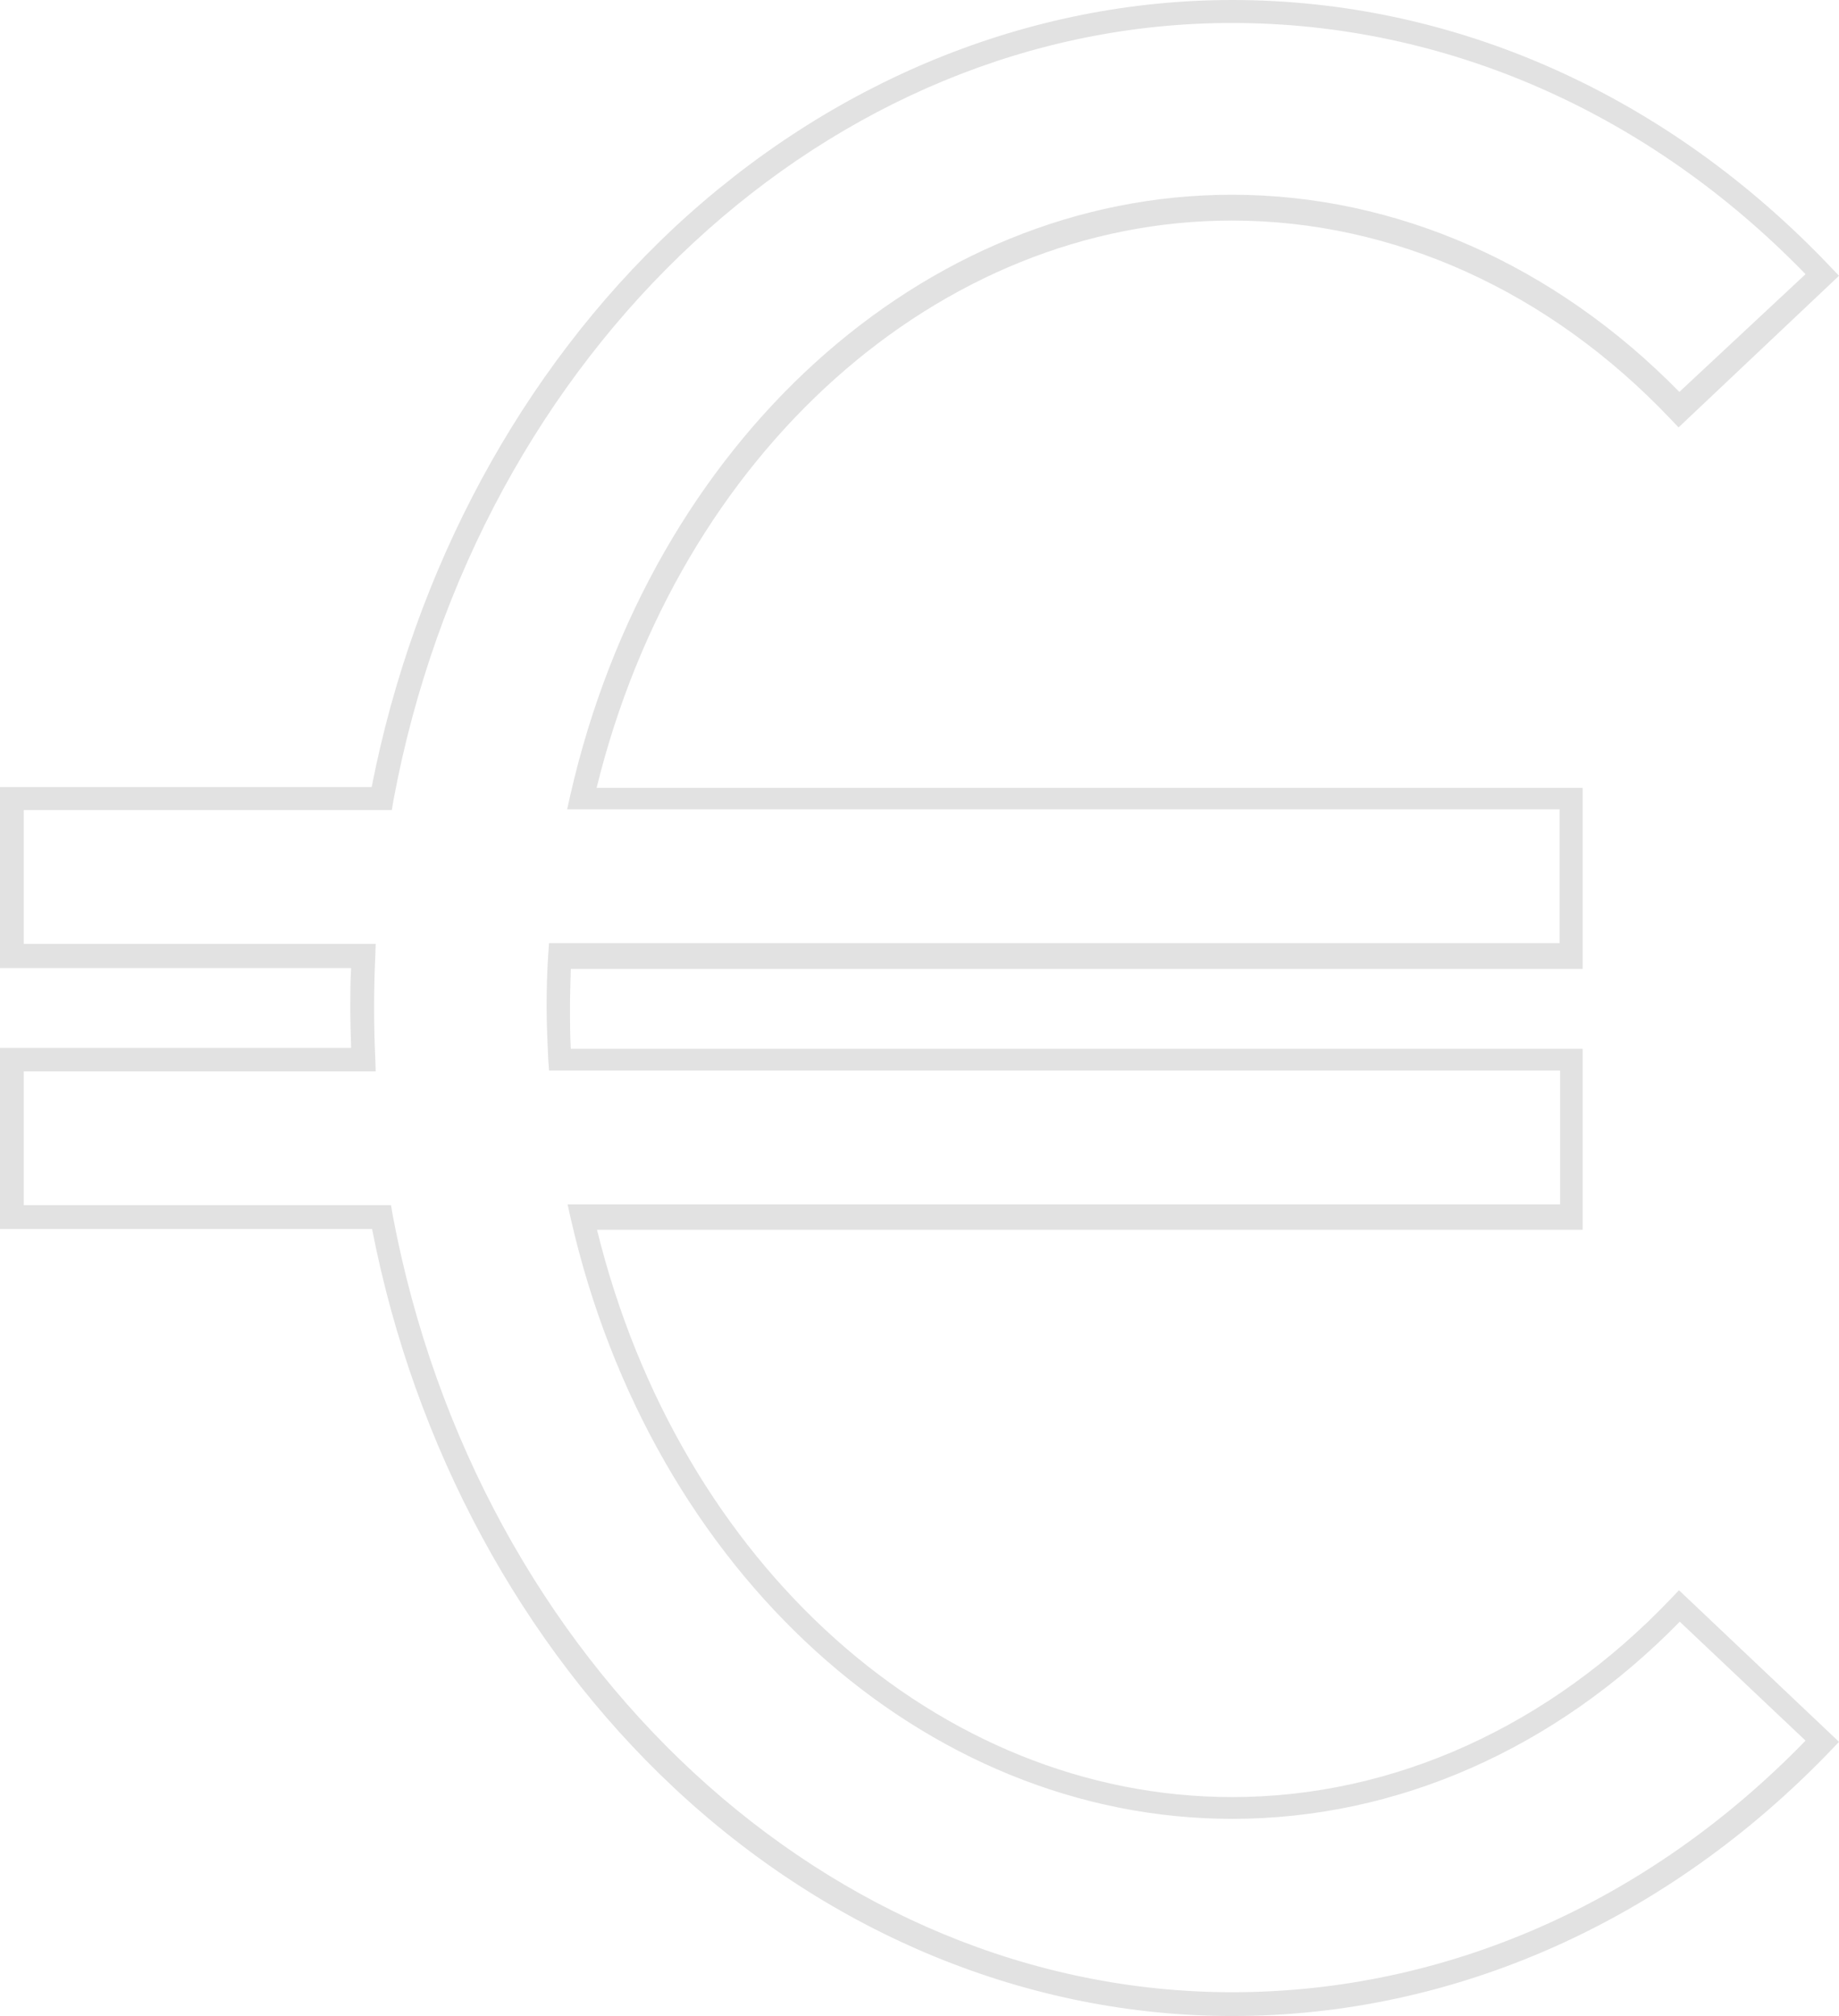
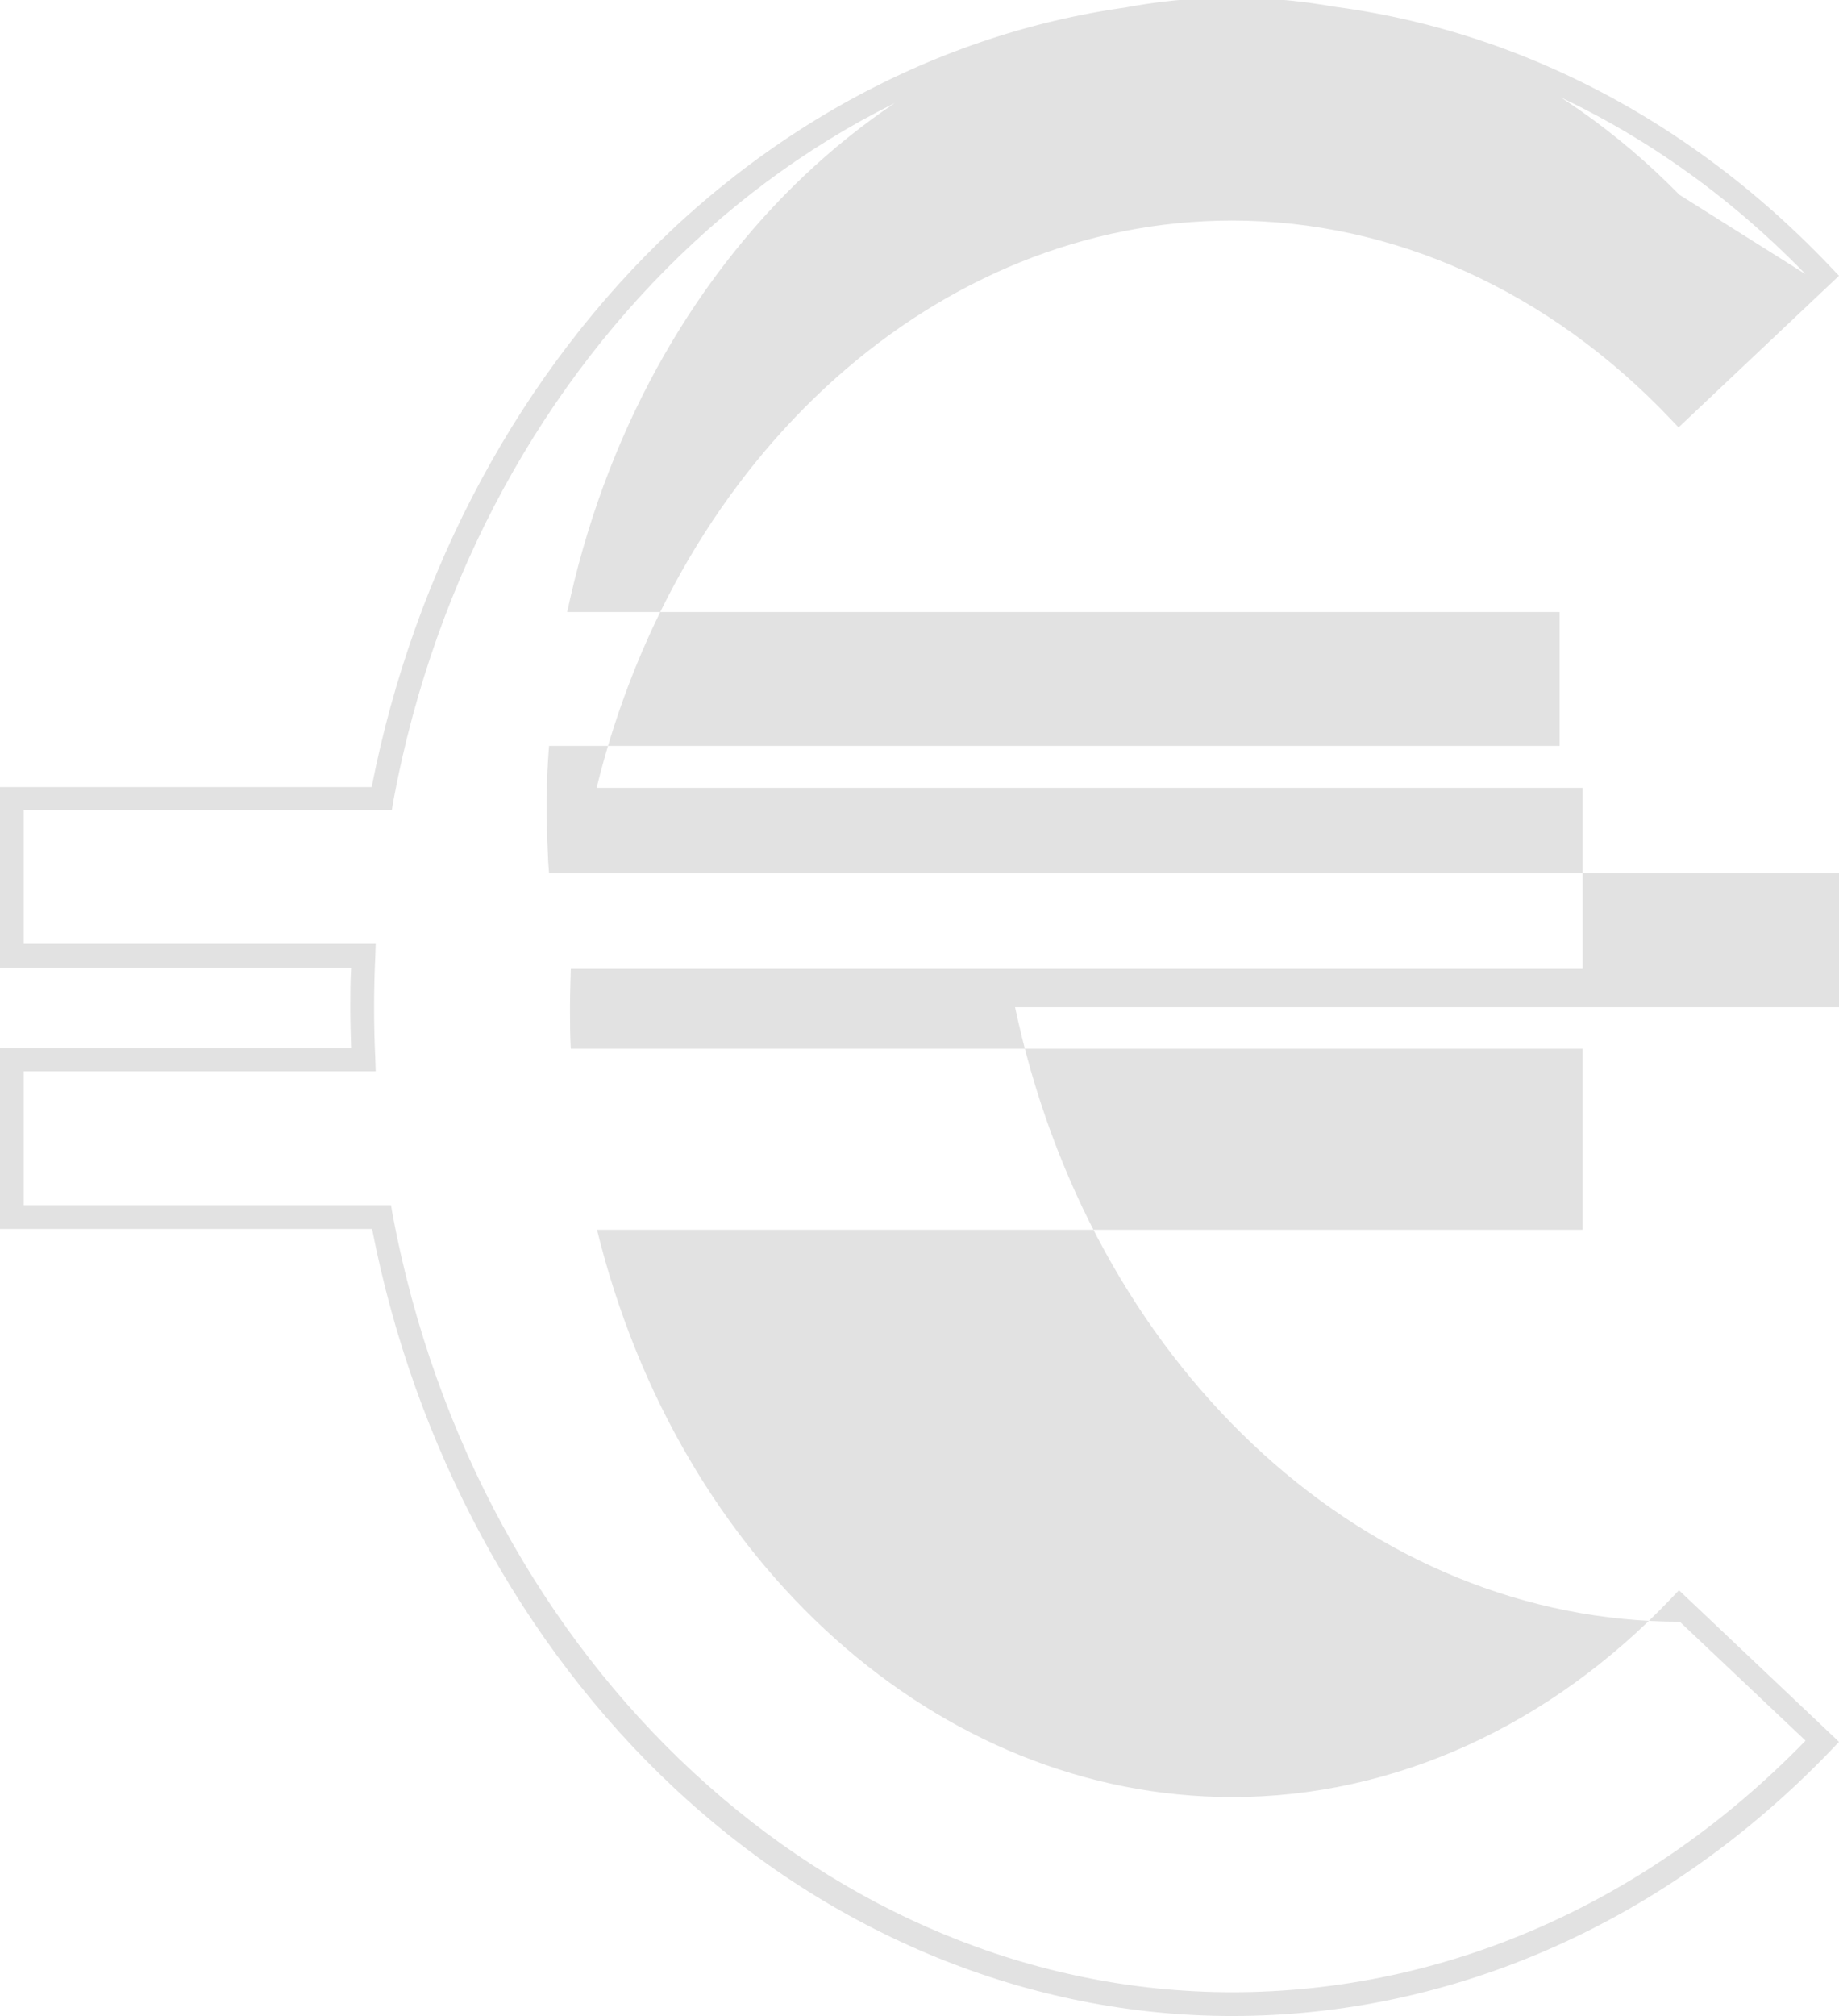
<svg xmlns="http://www.w3.org/2000/svg" fill="#e2e2e2" height="500" preserveAspectRatio="xMidYMid meet" version="1" viewBox="0.0 0.0 456.2 500.0" width="456.2" zoomAndPan="magnify">
  <g id="change1_1">
-     <path d="M305.7,500c-50.4,0-99.5-20.1-138.5-56.6c-37.8-35.4-64.4-84.6-74.9-138.6H0v-44.9h87.1c-0.1-3.3-0.2-6.6-0.2-9.9 s0-6.6,0.2-9.9H0v-44.9h92.2c10.6-54.1,37.1-103.2,74.9-138.6C206.2,20.1,255.3,0,305.7,0c55.3,0,108,23.6,148.5,66.3l2,2.1 L416.4,106l-2-2.1c-30.1-31.7-68.7-49.2-108.8-49.2c-72.8,0-137.2,57.7-157.6,140.7h244.6v44.9h-251c-0.1,3.4-0.2,6.7-0.2,9.9 s0,6.5,0.2,9.9h251v44.9H148.1c20.4,83,84.7,140.7,157.6,140.7c40.1,0,78.7-17.6,108.8-49.2l2-2.1l39.7,37.6l-2,2.1 C413.6,476.4,360.9,500,305.7,500z M5.9,298.9H97l0.4,2.4C118.4,413,206,494.1,305.7,494.1c52.7,0,103.1-22.1,142.2-62.4l-31.2-29.5 c-30.9,31.6-70.2,48.9-111,48.9c-76.6,0-144.1-61.2-164.1-148.8l-0.8-3.6h246.2v-33.2H136.2l-0.2-2.8c-0.2-4.4-0.4-8.8-0.4-13 s0.1-8.5,0.4-13l0.2-2.8h250.7v-33.2H140.7l0.8-3.6c20-87.6,87.5-148.8,164.1-148.8c40.8,0,80.1,17.4,111,48.9L447.9,68 c-39-40.2-89.5-62.3-142.2-62.3C206,5.6,118.4,86.8,97.6,198.5l-0.4,2.4H5.9v33.2h87.3l-0.1,3.1c-0.2,4.2-0.3,8.5-0.3,12.7 s0.1,8.5,0.3,12.7l0.1,3.1H5.9V298.9z" />
+     <path d="M305.7,500c-50.4,0-99.5-20.1-138.5-56.6c-37.8-35.4-64.4-84.6-74.9-138.6H0v-44.9h87.1c-0.1-3.3-0.2-6.6-0.2-9.9 s0-6.6,0.2-9.9H0v-44.9h92.2c10.6-54.1,37.1-103.2,74.9-138.6C206.2,20.1,255.3,0,305.7,0c55.3,0,108,23.6,148.5,66.3l2,2.1 L416.4,106l-2-2.1c-30.1-31.7-68.7-49.2-108.8-49.2c-72.8,0-137.2,57.7-157.6,140.7h244.6v44.9h-251c-0.1,3.4-0.2,6.7-0.2,9.9 s0,6.5,0.2,9.9h251v44.9H148.1c20.4,83,84.7,140.7,157.6,140.7c40.1,0,78.7-17.6,108.8-49.2l2-2.1l39.7,37.6l-2,2.1 C413.6,476.4,360.9,500,305.7,500z M5.9,298.9H97l0.4,2.4C118.4,413,206,494.1,305.7,494.1c52.7,0,103.1-22.1,142.2-62.4l-31.2-29.5 c-76.6,0-144.1-61.2-164.1-148.8l-0.8-3.6h246.2v-33.2H136.2l-0.2-2.8c-0.2-4.4-0.4-8.8-0.4-13 s0.1-8.5,0.4-13l0.2-2.8h250.7v-33.2H140.7l0.8-3.6c20-87.6,87.5-148.8,164.1-148.8c40.8,0,80.1,17.4,111,48.9L447.9,68 c-39-40.2-89.5-62.3-142.2-62.3C206,5.6,118.4,86.8,97.6,198.5l-0.4,2.4H5.9v33.2h87.3l-0.1,3.1c-0.2,4.2-0.3,8.5-0.3,12.7 s0.1,8.5,0.3,12.7l0.1,3.1H5.9V298.9z" />
  </g>
</svg>